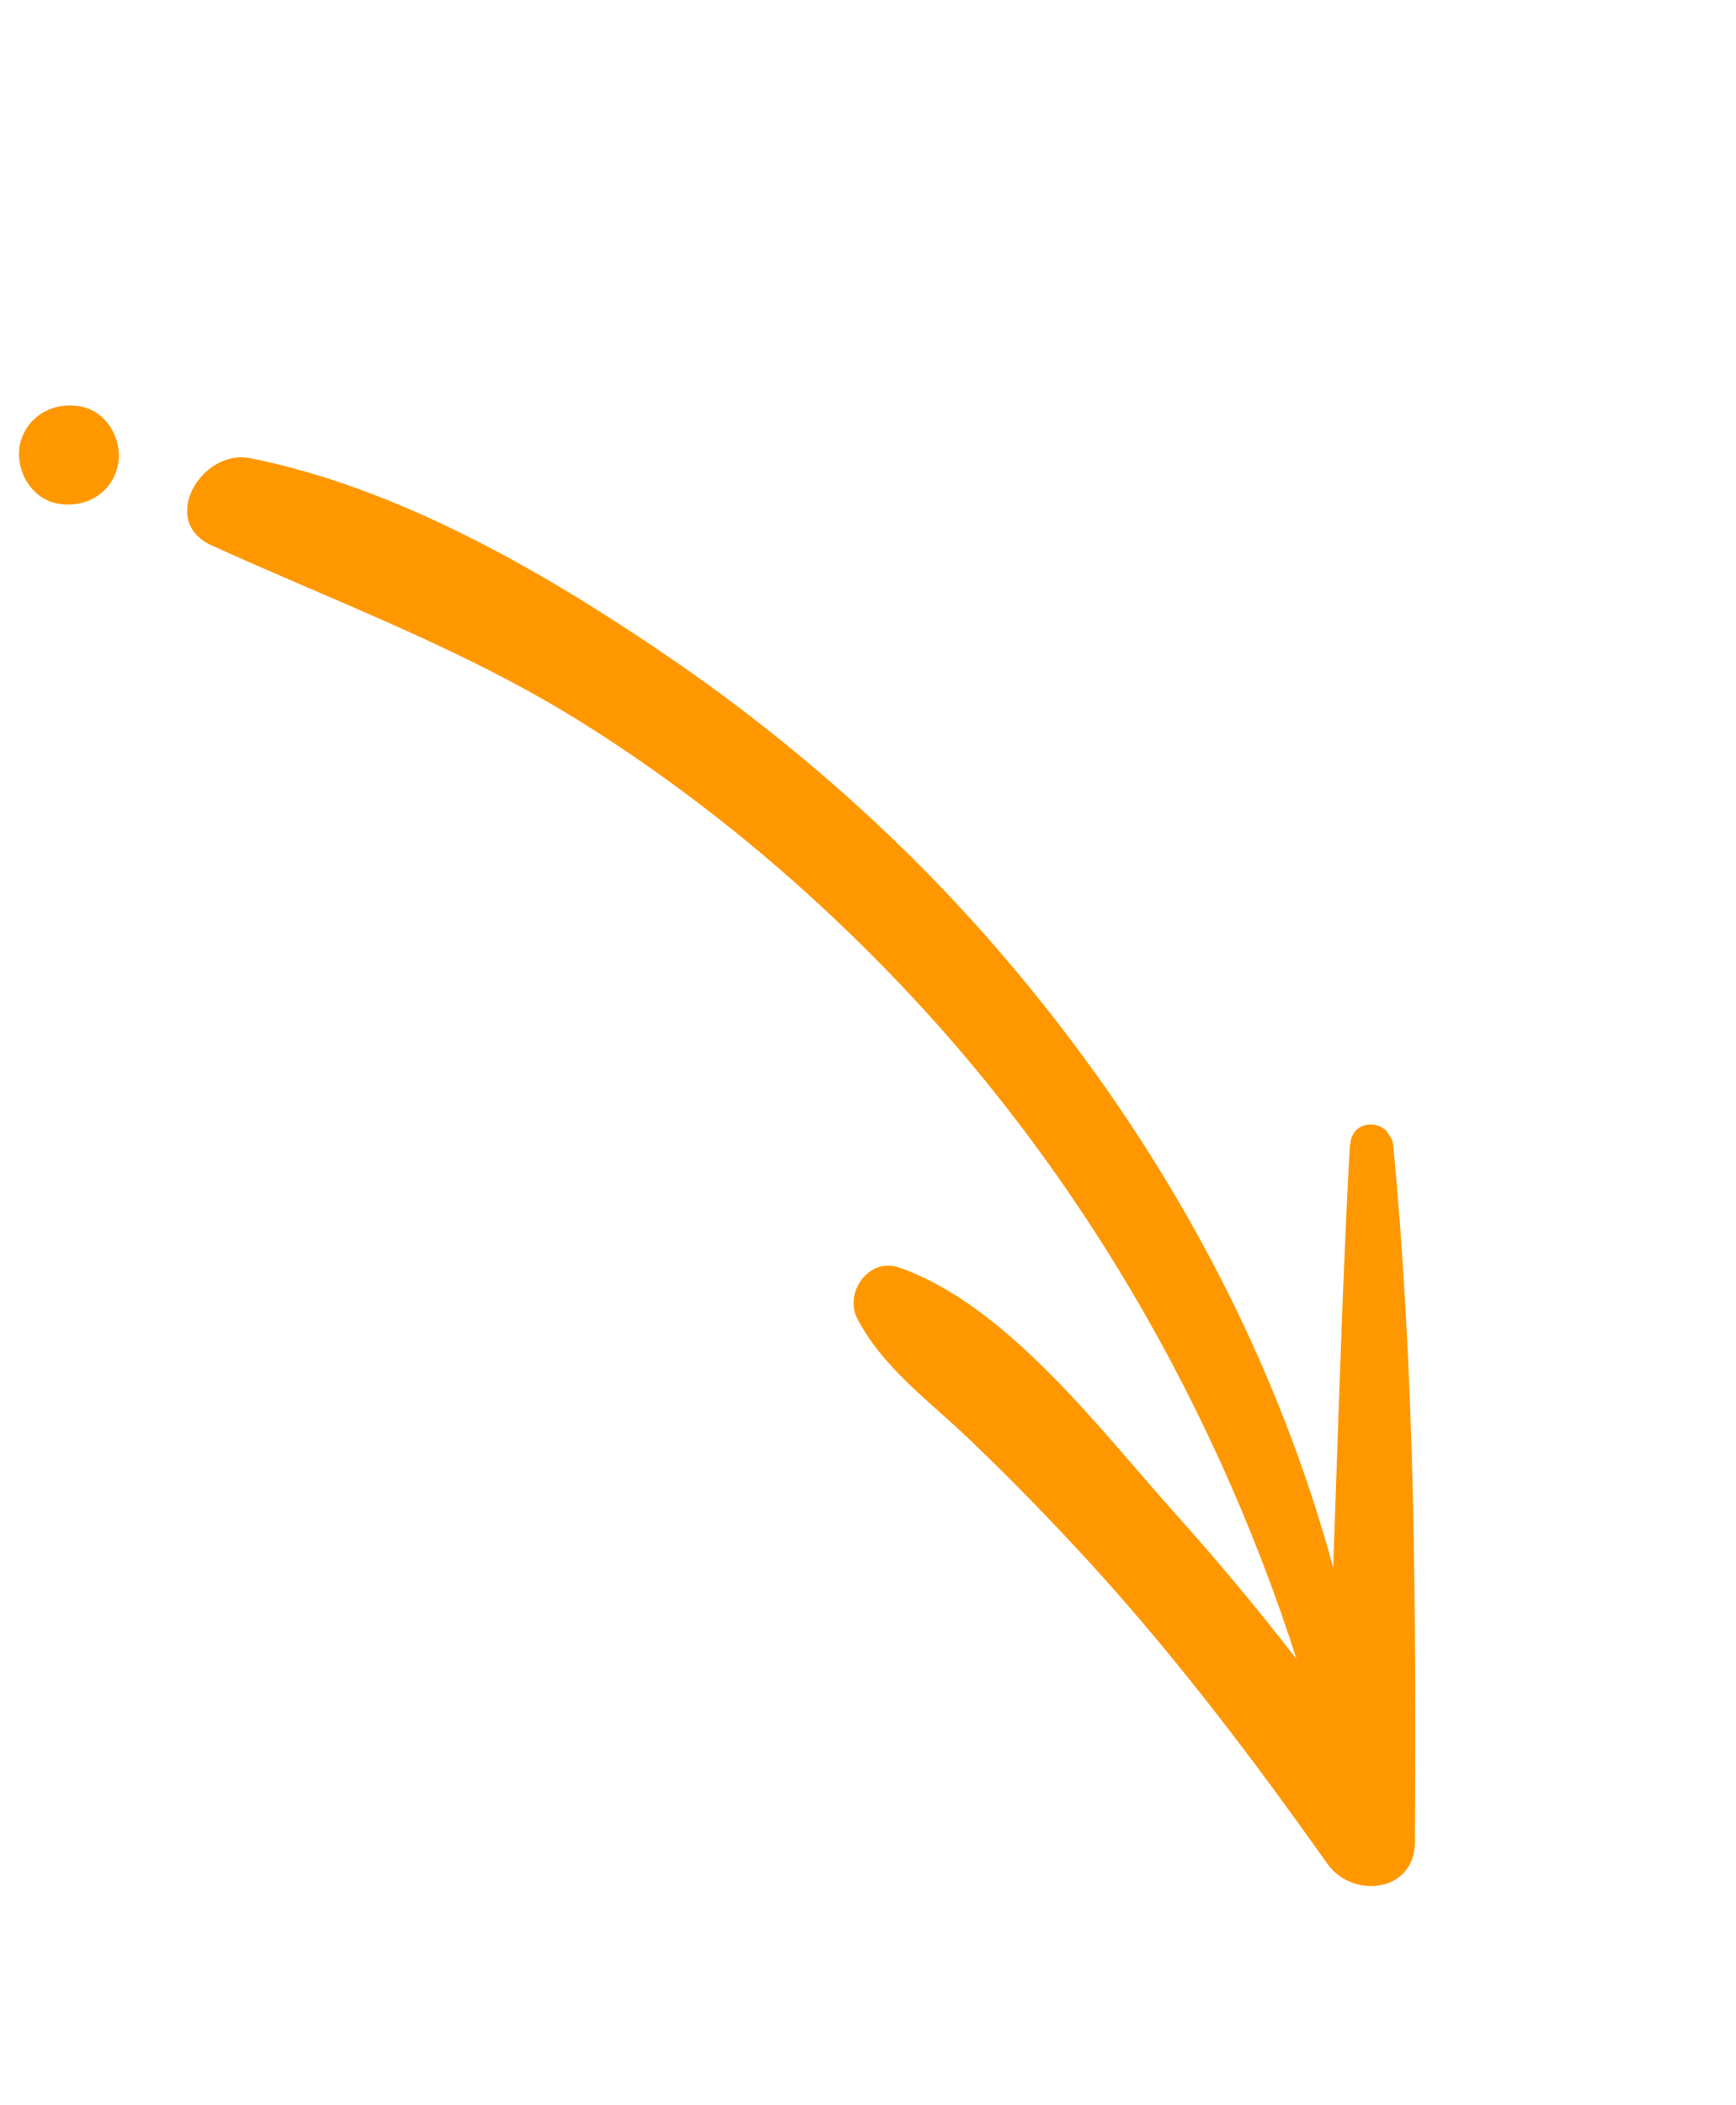
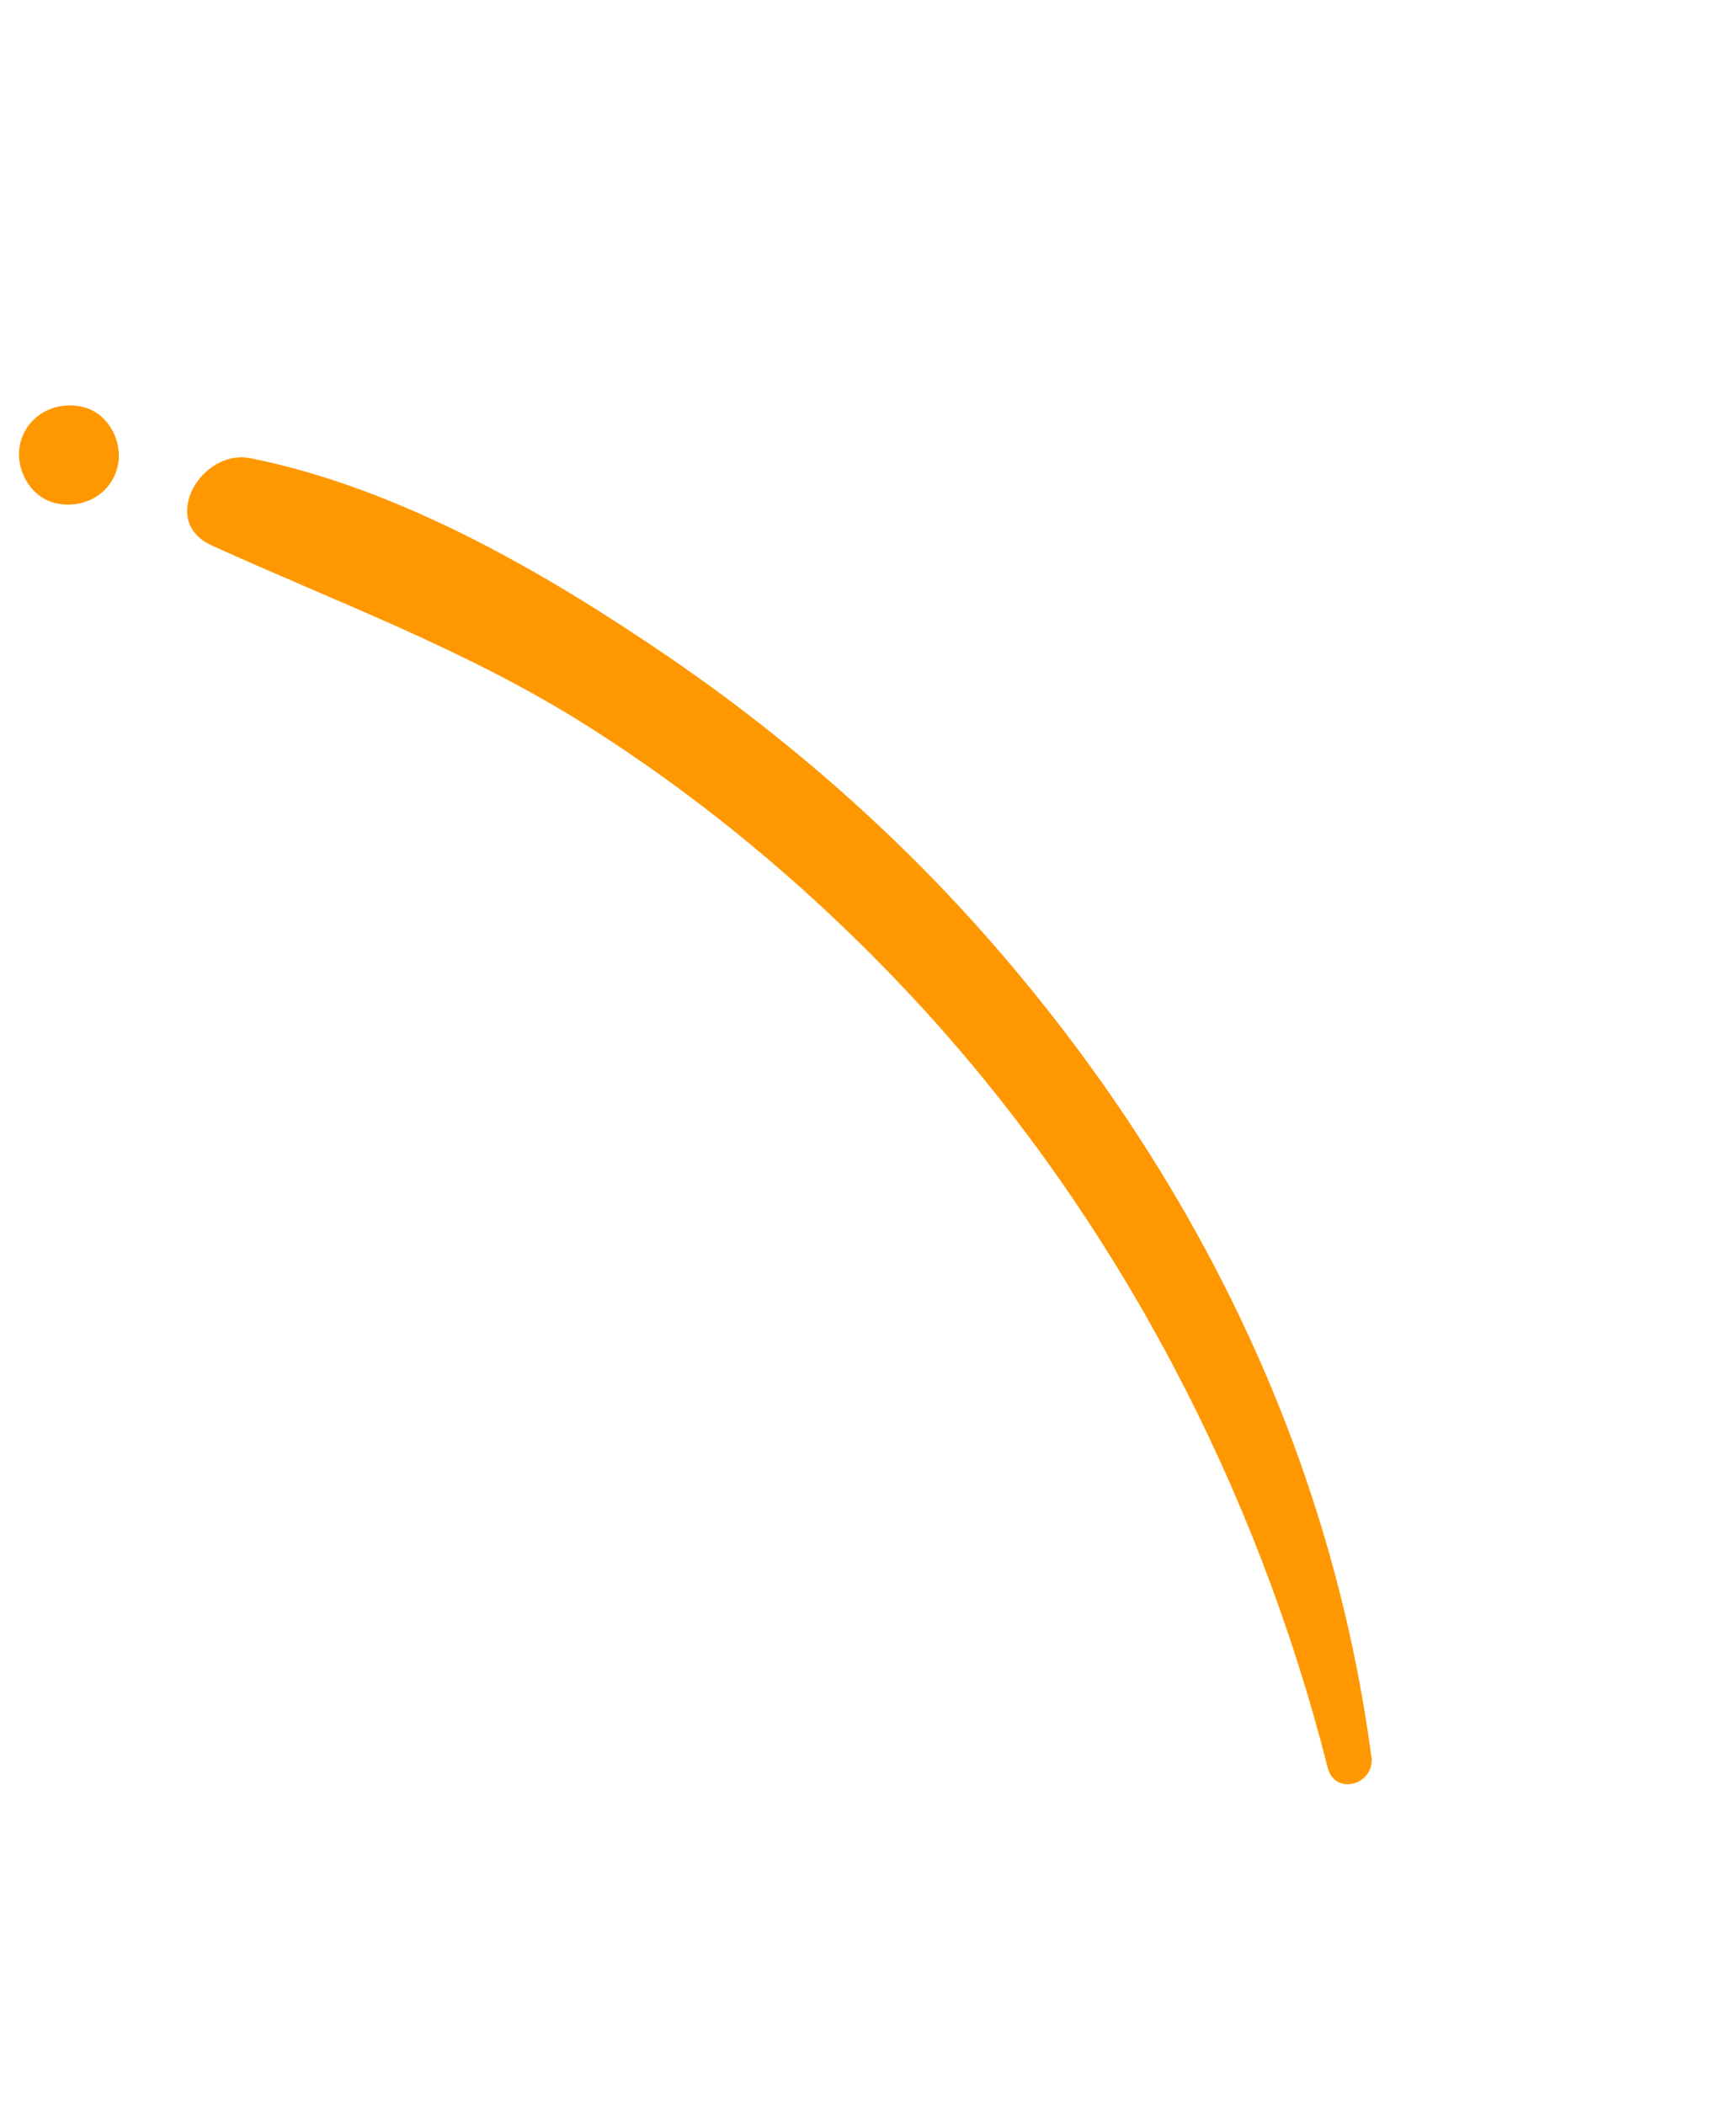
<svg xmlns="http://www.w3.org/2000/svg" width="118" height="143" viewBox="0 0 118 143" fill="none">
  <g clip-path="url(#clip0_1_530)">
    <path d="M93.212 119.343C90.482 98.811 81.349 80.164 67.83 64.527C61.294 56.95 53.674 50.25 45.417 44.608C37.007 38.867 27.094 33.139 17.013 31.13C13.705 30.471 10.767 35.407 14.375 37.051C23.05 40.99 31.78 44.168 39.891 49.3C48.301 54.617 55.898 61.091 62.636 68.417C75.928 82.901 85.419 101.045 90.243 120.084C90.733 122.051 93.474 121.26 93.222 119.336" fill="#FF9800" />
-     <path d="M91.751 77.798C90.907 93.537 90.698 109.323 89.808 125.061C91.792 124.574 93.776 124.087 95.764 123.583C91.066 116.187 85.634 109.247 79.795 102.734C74.755 97.113 68.428 88.662 61.115 86.116C59.054 85.398 57.335 87.83 58.294 89.632C60.059 92.972 63.173 95.19 65.875 97.778C68.837 100.606 71.692 103.549 74.453 106.583C80.186 112.907 85.29 119.665 90.222 126.624C91.932 129.032 96.159 128.602 96.177 125.146C96.256 109.368 96.199 93.543 94.7 77.826C94.527 76.003 91.881 75.857 91.783 77.778" fill="#FF9800" />
    <path d="M1.421 29.951C0.918 31.663 1.946 33.738 3.737 34.175C5.529 34.613 7.421 33.701 7.951 31.865C8.454 30.153 7.426 28.078 5.642 27.651C3.85 27.214 1.957 28.126 1.417 29.968" fill="#FF9800" />
  </g>
  <defs>
    <clipPath id="clip0_1_530">
      <rect width="133.55" height="53.982" fill="white" transform="translate(72.098 142.296) rotate(-122.674)" />
    </clipPath>
  </defs>
</svg>